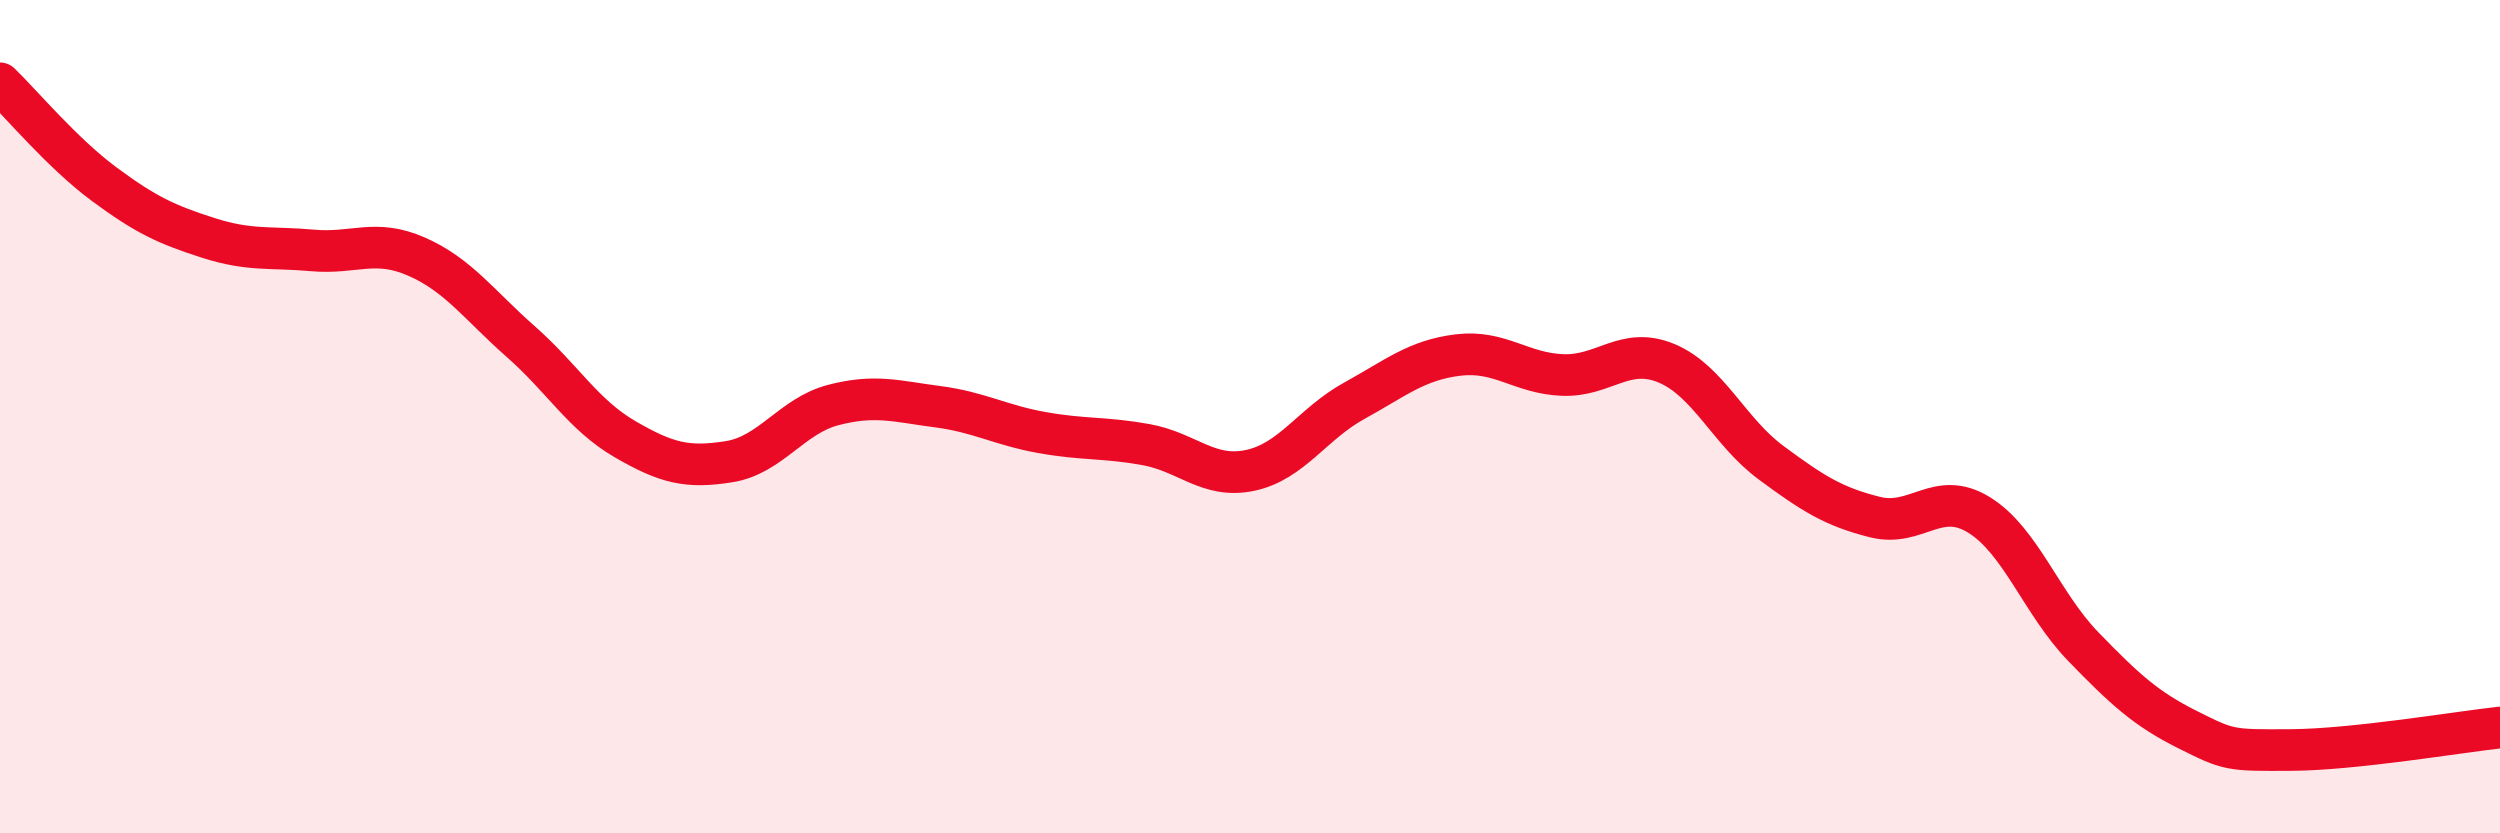
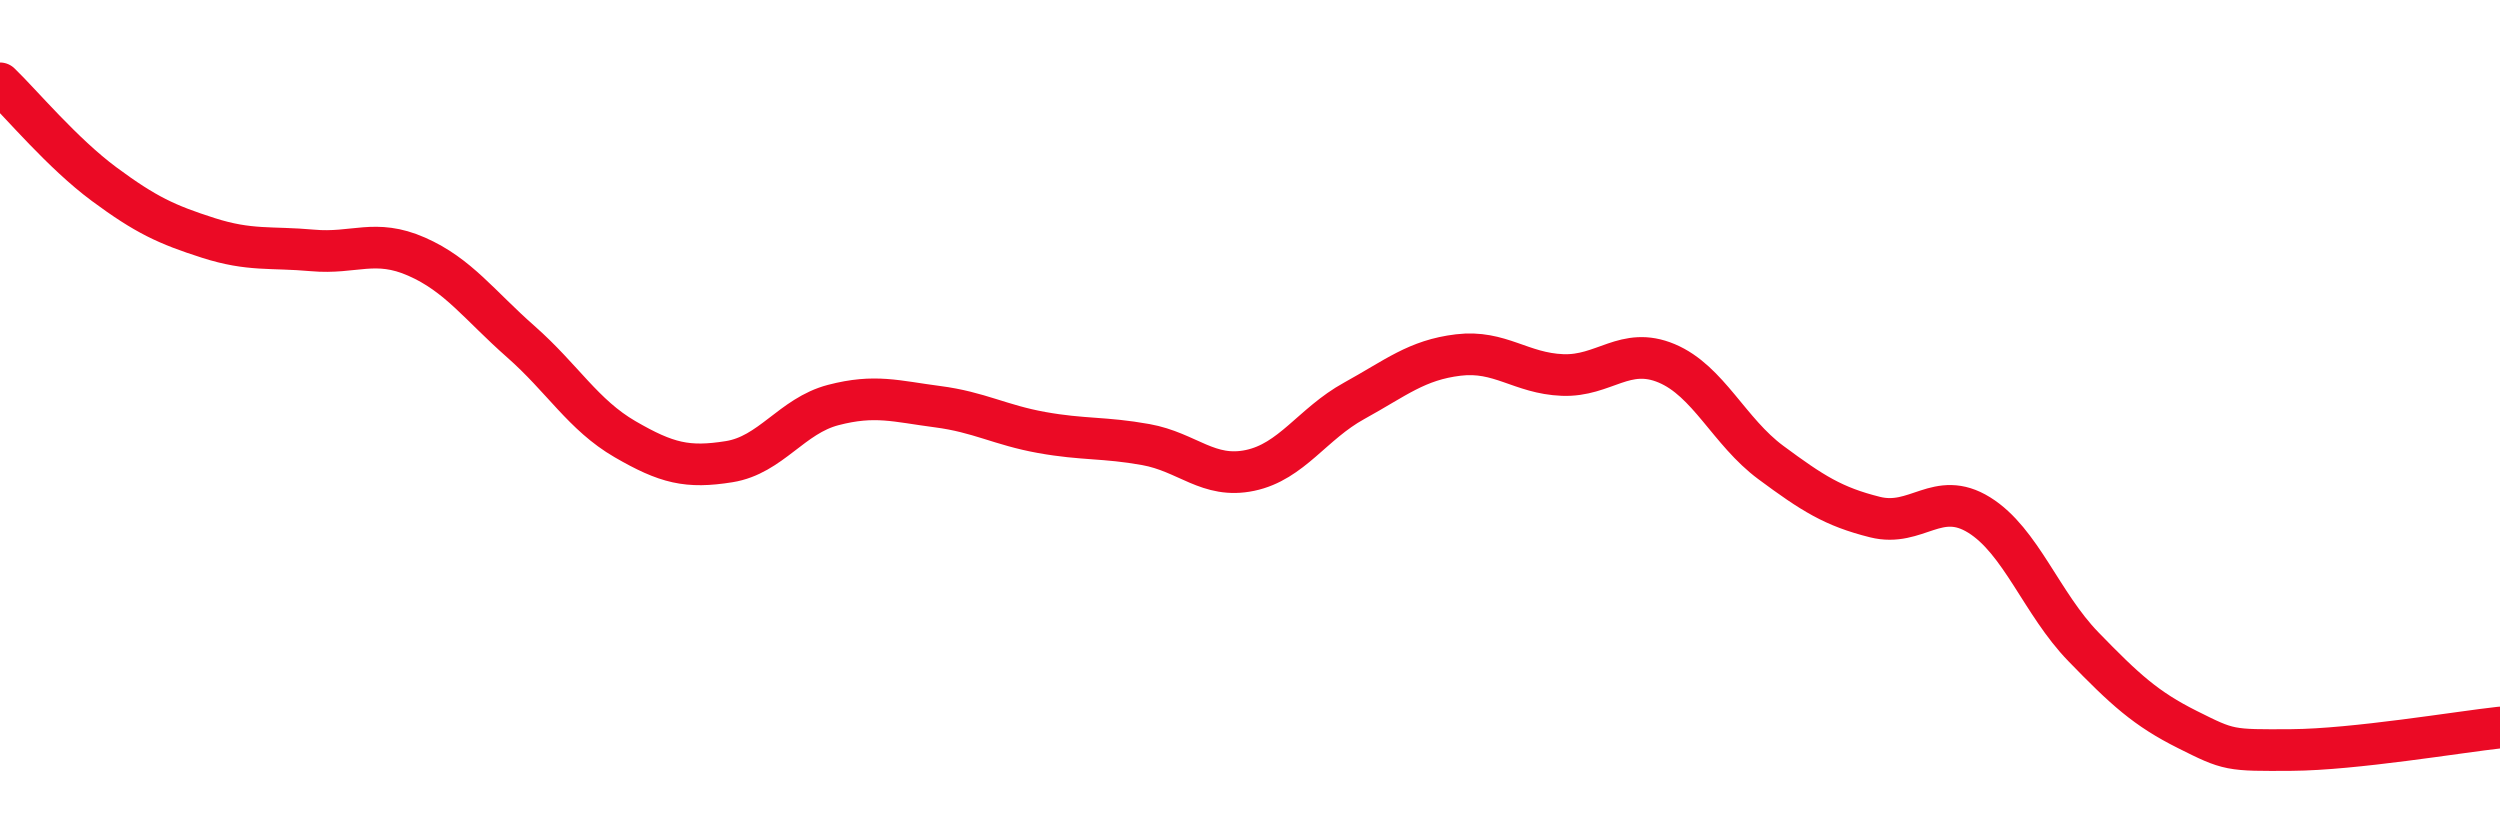
<svg xmlns="http://www.w3.org/2000/svg" width="60" height="20" viewBox="0 0 60 20">
-   <path d="M 0,2 C 0.5,2.48 1.5,3.68 2.5,4.42 C 3.5,5.16 4,5.39 5,5.71 C 6,6.03 6.5,5.92 7.5,6.01 C 8.5,6.1 9,5.72 10,6.16 C 11,6.6 11.5,7.32 12.5,8.2 C 13.5,9.08 14,9.96 15,10.54 C 16,11.12 16.5,11.24 17.5,11.08 C 18.5,10.92 19,9.98 20,9.72 C 21,9.46 21.5,9.63 22.5,9.76 C 23.5,9.89 24,10.2 25,10.38 C 26,10.56 26.5,10.49 27.5,10.67 C 28.5,10.85 29,11.5 30,11.29 C 31,11.08 31.5,10.17 32.5,9.62 C 33.5,9.07 34,8.64 35,8.52 C 36,8.4 36.5,8.96 37.5,9 C 38.5,9.04 39,8.3 40,8.72 C 41,9.14 41.5,10.36 42.5,11.1 C 43.5,11.84 44,12.16 45,12.41 C 46,12.66 46.5,11.74 47.5,12.36 C 48.5,12.98 49,14.49 50,15.52 C 51,16.55 51.5,17.01 52.5,17.51 C 53.5,18.01 53.5,18.01 55,18 C 56.5,17.99 59,17.57 60,17.46L60 20L0 20Z" fill="#EB0A25" opacity="0.1" stroke-linecap="round" stroke-linejoin="round" />
  <path d="M 0,2 C 0.5,2.48 1.5,3.68 2.5,4.42 C 3.5,5.16 4,5.39 5,5.71 C 6,6.03 6.5,5.92 7.5,6.01 C 8.5,6.1 9,5.72 10,6.16 C 11,6.6 11.5,7.32 12.5,8.2 C 13.5,9.08 14,9.96 15,10.54 C 16,11.12 16.5,11.24 17.5,11.08 C 18.5,10.92 19,9.98 20,9.72 C 21,9.46 21.5,9.63 22.5,9.76 C 23.5,9.89 24,10.2 25,10.38 C 26,10.56 26.5,10.49 27.5,10.67 C 28.5,10.85 29,11.5 30,11.29 C 31,11.08 31.5,10.17 32.5,9.62 C 33.5,9.07 34,8.64 35,8.52 C 36,8.4 36.5,8.96 37.5,9 C 38.5,9.04 39,8.3 40,8.72 C 41,9.14 41.5,10.36 42.5,11.1 C 43.5,11.84 44,12.16 45,12.41 C 46,12.66 46.5,11.74 47.5,12.36 C 48.5,12.98 49,14.49 50,15.52 C 51,16.55 51.5,17.01 52.5,17.51 C 53.5,18.01 53.5,18.01 55,18 C 56.5,17.99 59,17.57 60,17.46" stroke="#EB0A25" stroke-width="1" fill="none" stroke-linecap="round" stroke-linejoin="round" />
</svg>